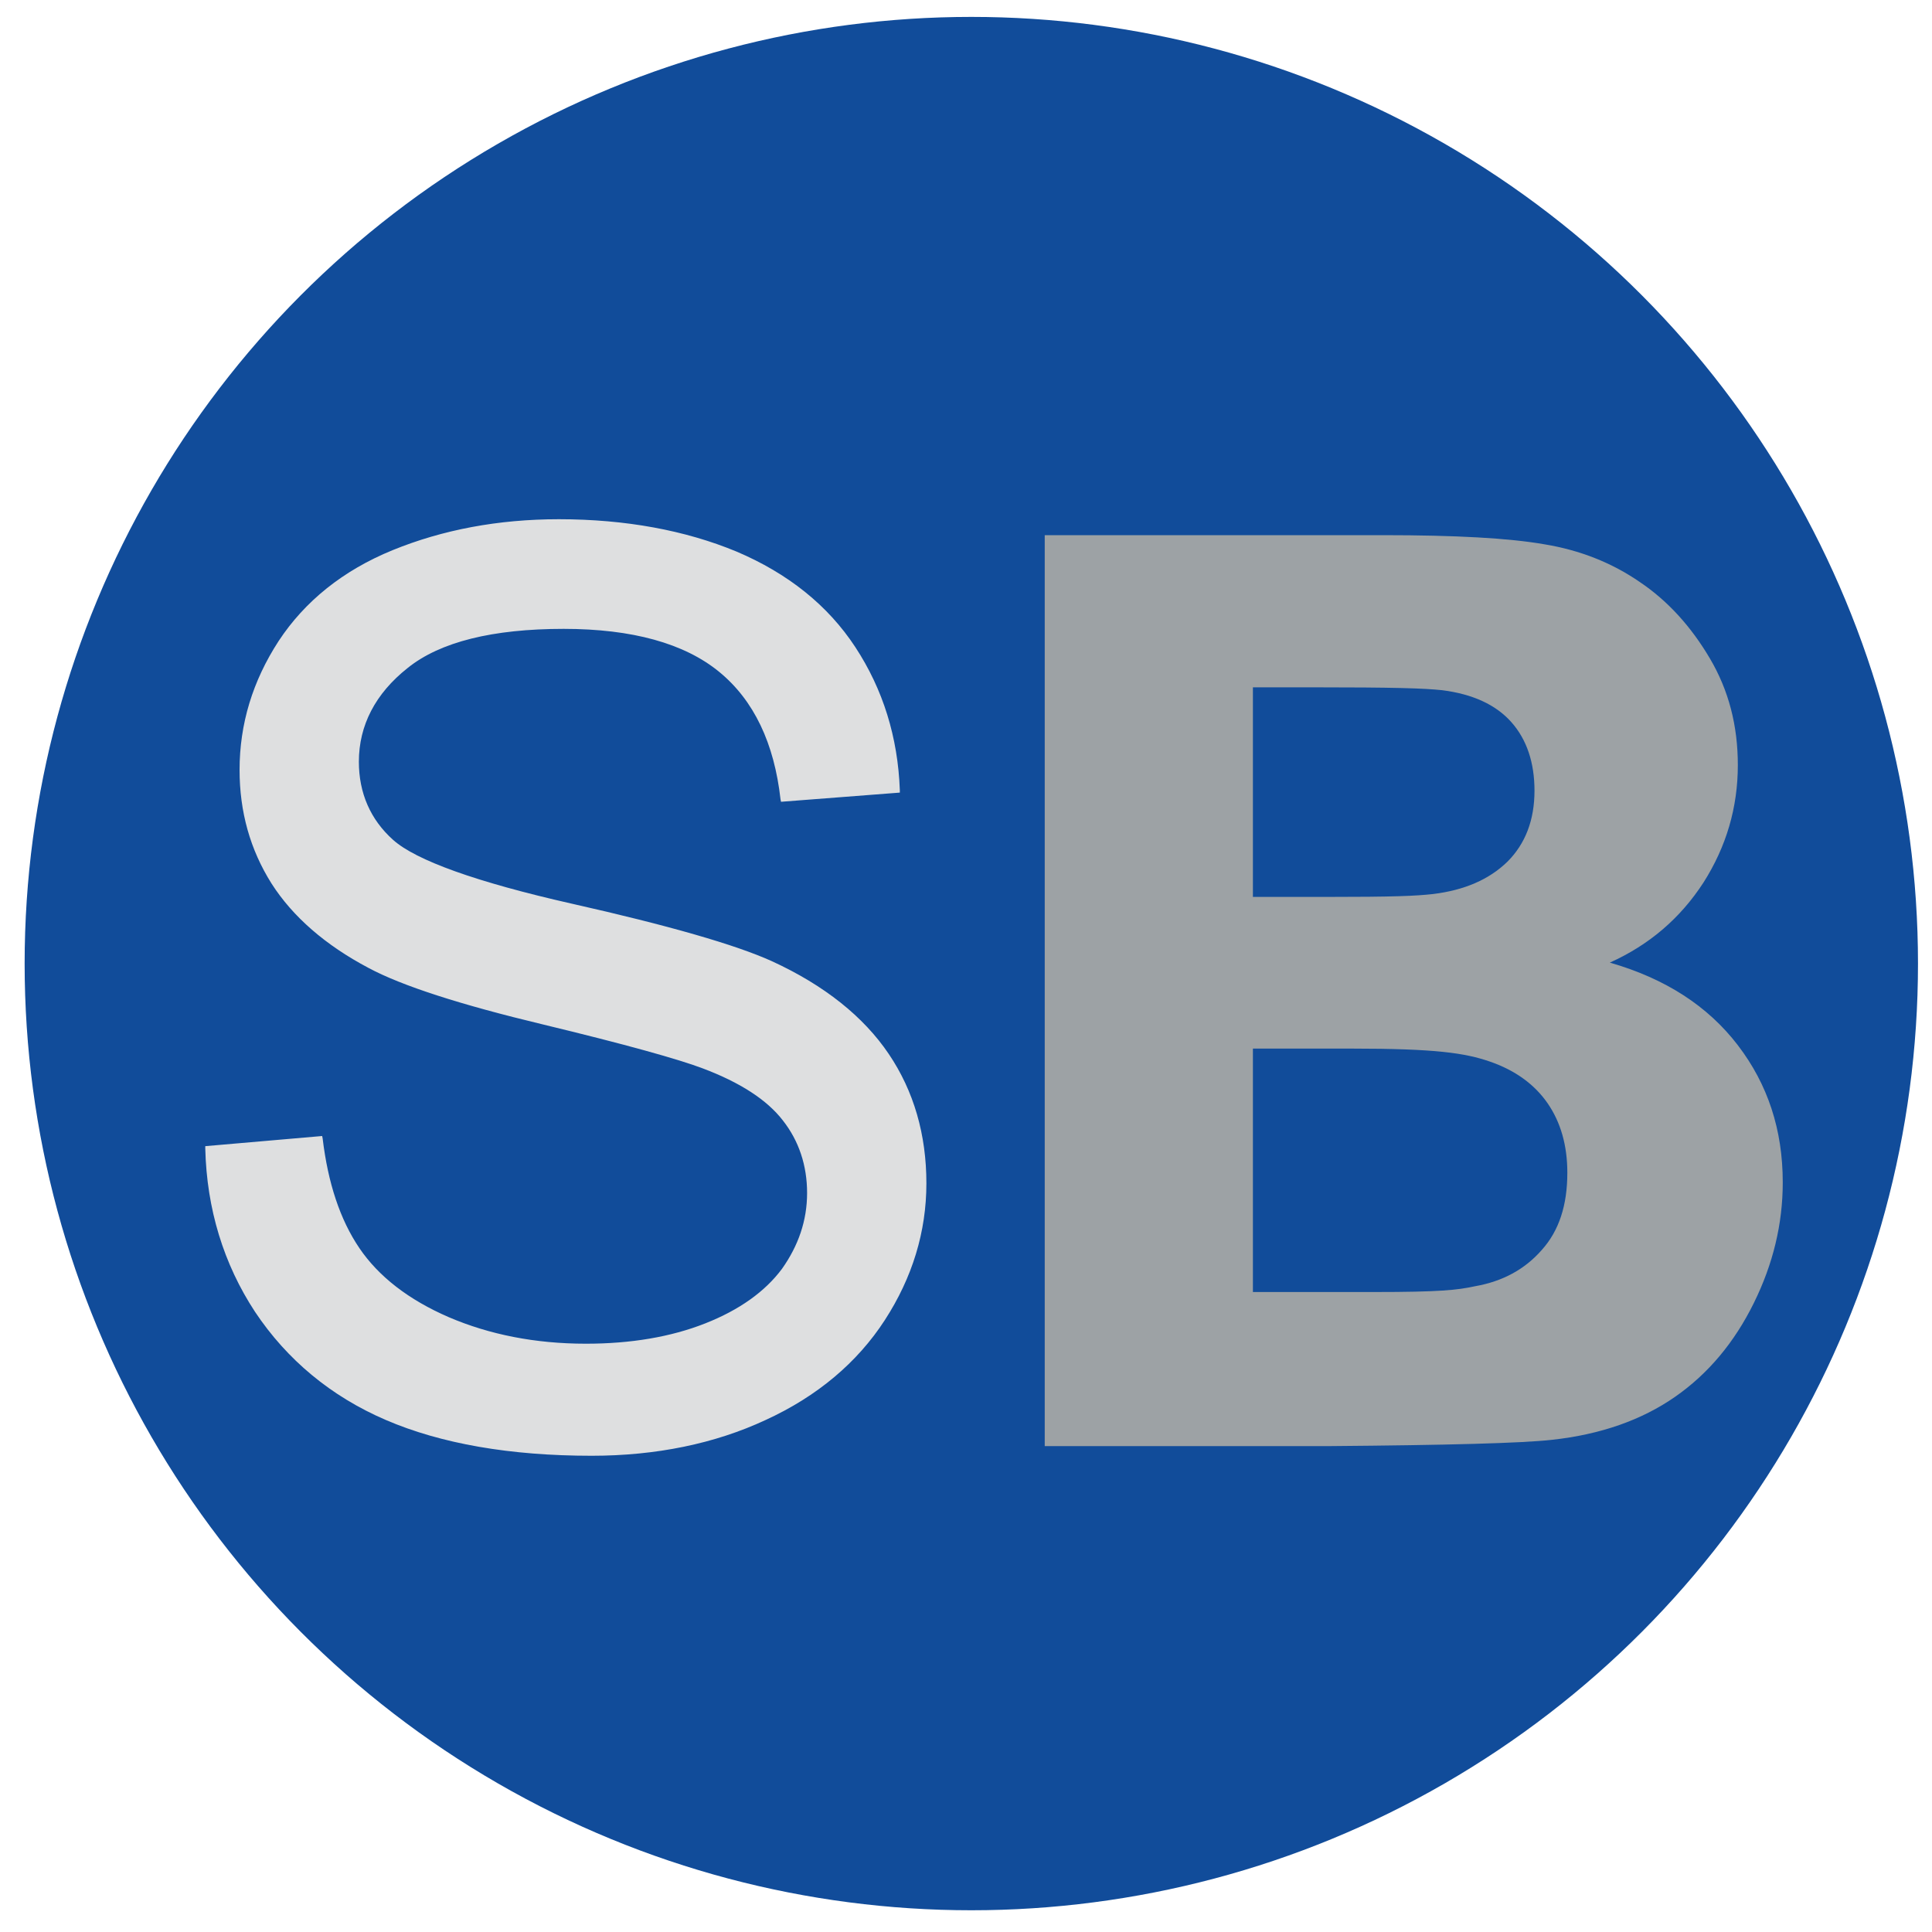
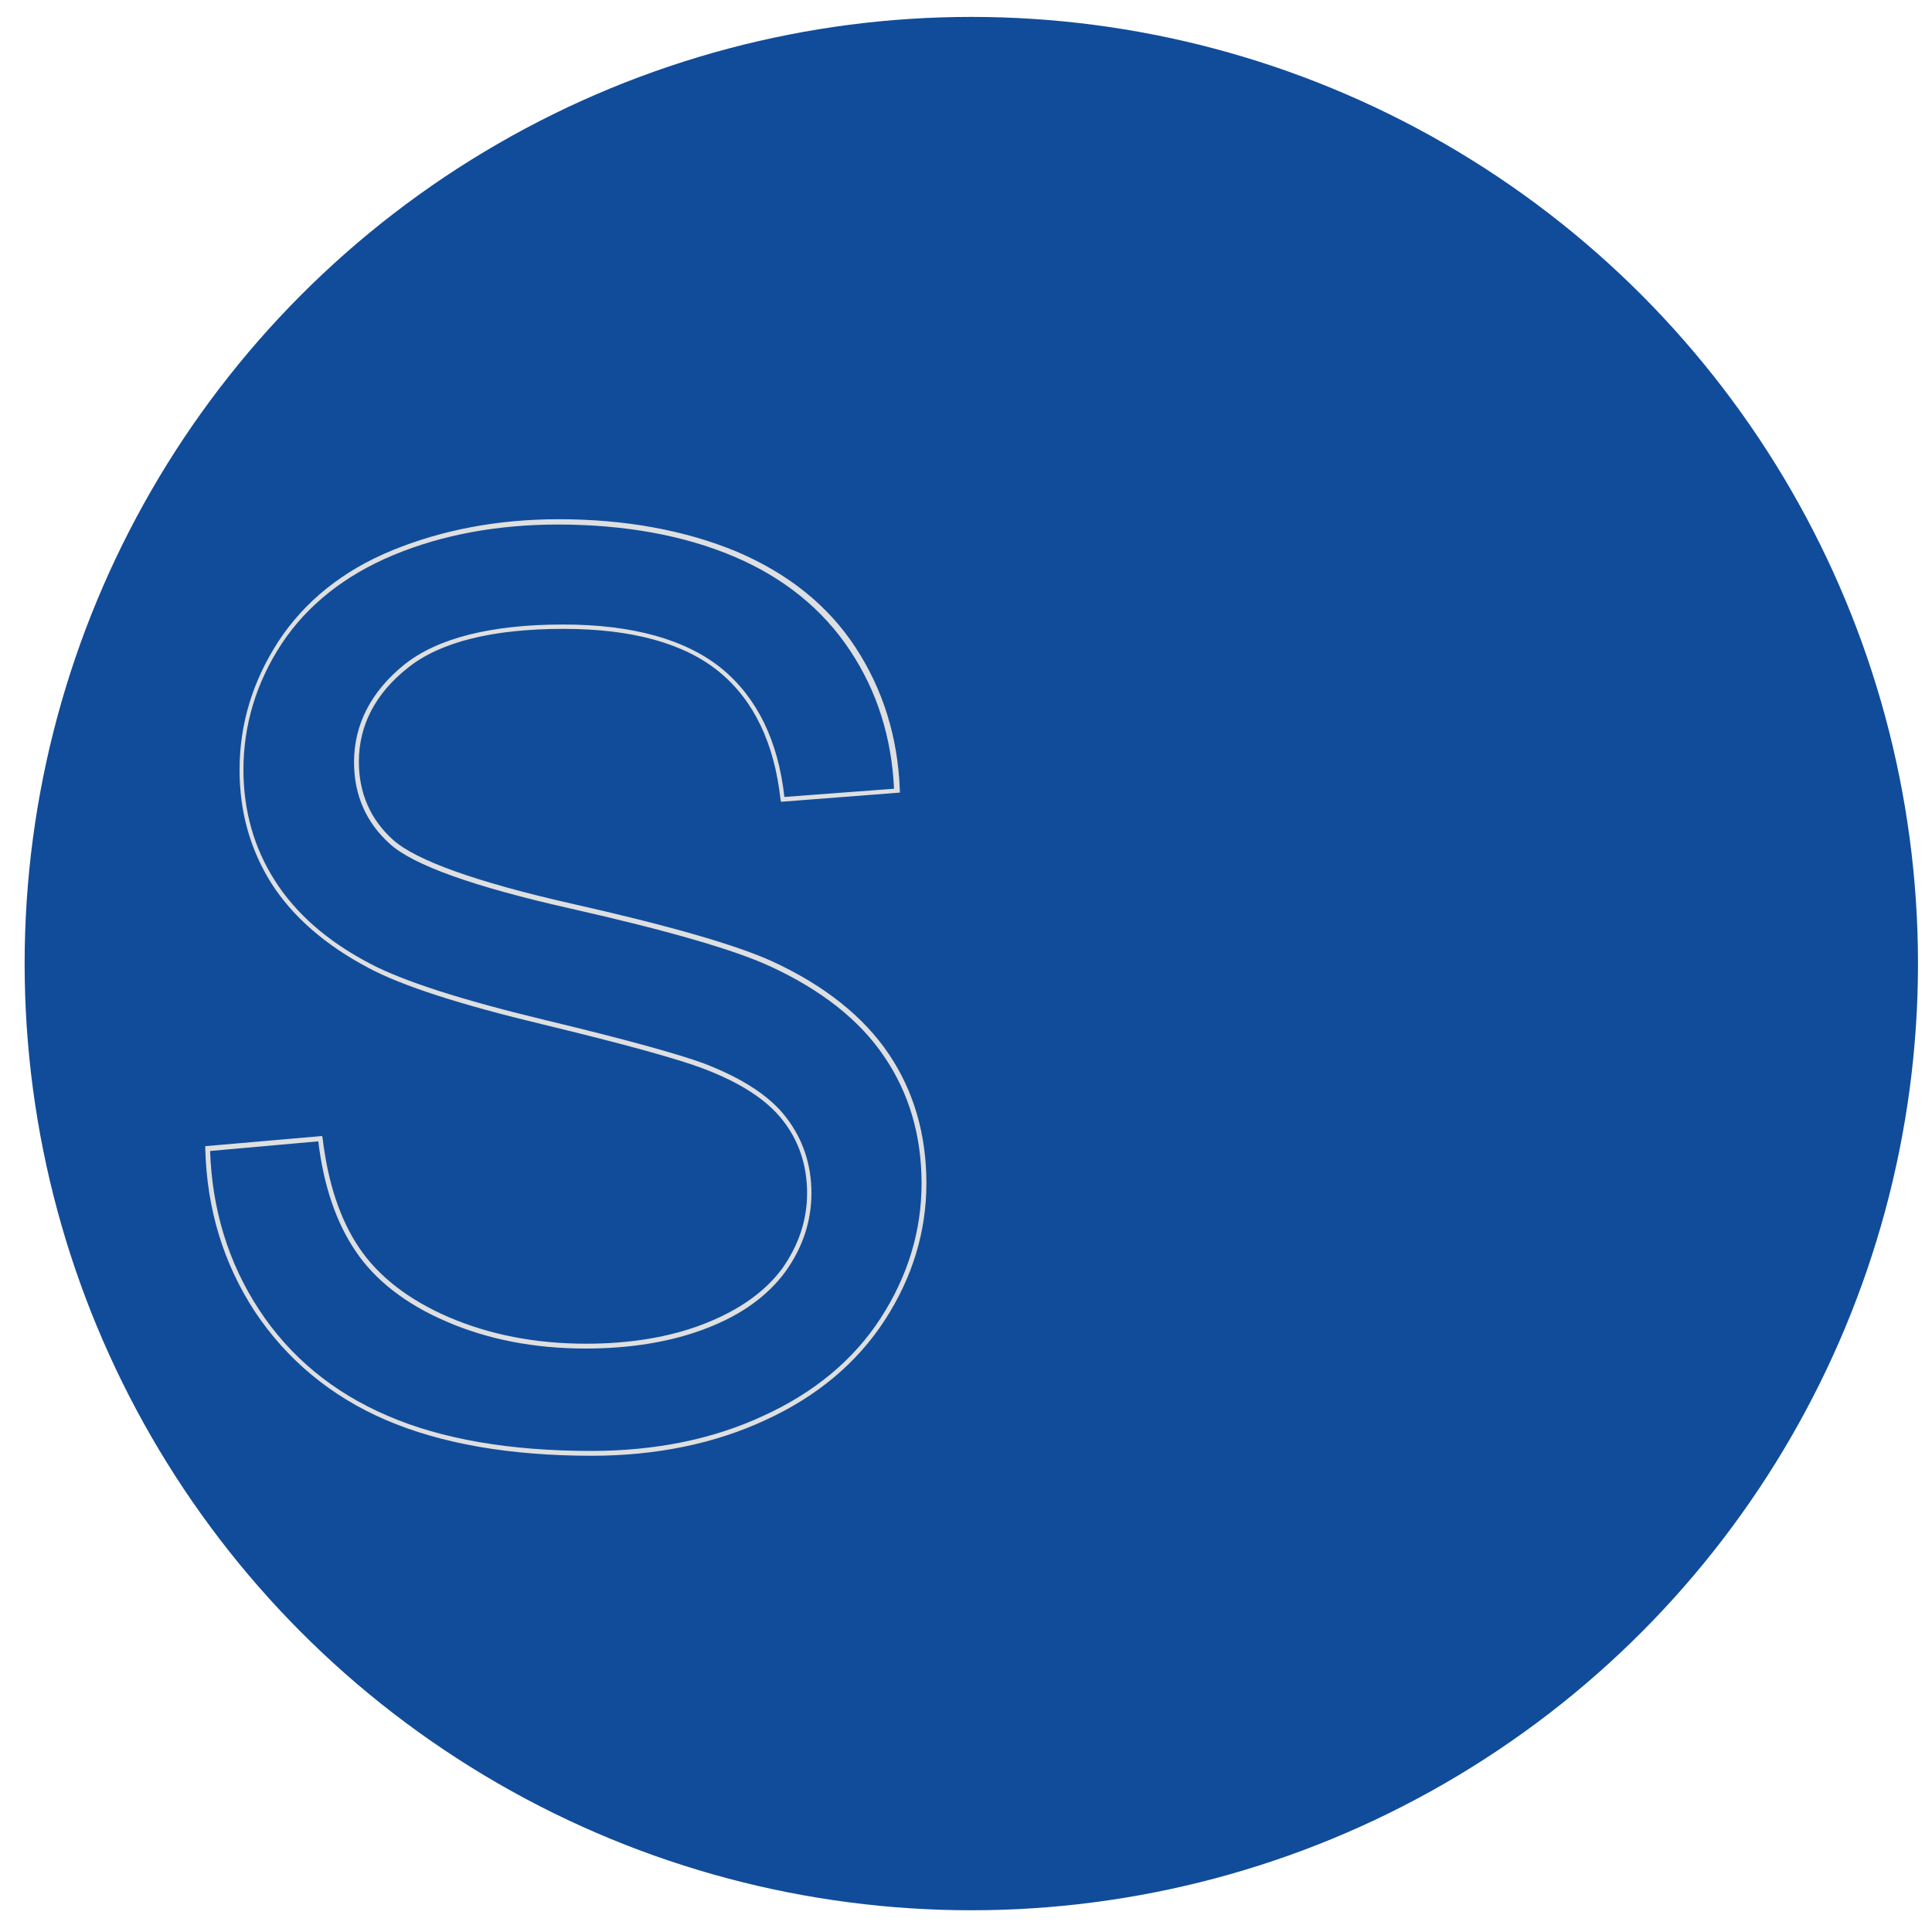
<svg xmlns="http://www.w3.org/2000/svg" version="1.1" id="Layer_1" x="0px" y="0px" viewBox="0 0 400 400" style="enable-background:new 0 0 400 400;" xml:space="preserve">
  <style type="text/css">
	.st0{fill:#114C9A;}
	.st1{fill:#DEDFE0;}
	.st2{fill:#9DA2A5;}
</style>
  <circle class="st0" cx="201.1" cy="199.5" r="196" />
  <g>
    <g>
-       <path class="st1" d="M43,237.8l23.3-2c1.1,9.3,3.7,17,7.7,23c4,6,10.3,10.8,18.8,14.5c8.5,3.7,18,5.5,28.6,5.5    c9.4,0,17.7-1.4,24.9-4.2c7.2-2.8,12.6-6.6,16.1-11.5c3.5-4.9,5.3-10.2,5.3-16c0-5.8-1.7-11-5.1-15.3c-3.4-4.4-9-8-16.8-11    c-5-1.9-16.1-5-33.2-9.1c-17.1-4.1-29.1-8-36-11.6c-8.9-4.7-15.5-10.4-19.9-17.4c-4.4-6.9-6.6-14.6-6.6-23.2    c0-9.4,2.7-18.2,8-26.4c5.3-8.2,13.1-14.4,23.4-18.6c10.3-4.2,21.7-6.4,34.2-6.4c13.8,0,26,2.2,36.6,6.7    c10.6,4.5,18.7,11,24.4,19.6c5.7,8.6,8.7,18.4,9.2,29.4l-23.7,1.8c-1.3-11.8-5.6-20.7-12.9-26.7c-7.3-6-18.2-9-32.5-9    c-14.9,0-25.8,2.7-32.6,8.2c-6.8,5.5-10.2,12.1-10.2,19.8c0,6.7,2.4,12.2,7.3,16.5c4.7,4.3,17.1,8.8,37.2,13.3    c20,4.5,33.8,8.5,41.3,11.9c10.9,5,18.9,11.3,24,19c5.2,7.7,7.8,16.5,7.8,26.5c0,9.9-2.8,19.3-8.5,28    c-5.7,8.8-13.8,15.6-24.5,20.5c-10.6,4.9-22.6,7.3-35.9,7.3c-16.9,0-31-2.5-42.4-7.4c-11.4-4.9-20.3-12.3-26.8-22.2    C46.8,261.4,43.4,250.3,43,237.8z" />
      <path class="st1" d="M122.5,301.4c-16.9,0-31.2-2.5-42.6-7.4c-11.4-4.9-20.5-12.5-27.1-22.4c-6.5-9.9-10-21.3-10.3-33.8l0-0.5    l24.2-2.1l0.1,0.5c1.1,9.2,3.6,16.8,7.6,22.7c4,5.9,10.2,10.7,18.5,14.3c8.4,3.6,17.9,5.5,28.4,5.5c9.3,0,17.6-1.4,24.7-4.2    c7.1-2.8,12.4-6.6,15.9-11.3c3.4-4.8,5.2-10,5.2-15.7c0-5.7-1.7-10.8-5-15c-3.3-4.3-8.9-7.9-16.6-10.8c-5-1.9-16.1-5-33.1-9.1    c-17.1-4.1-29.2-8-36.1-11.7c-8.9-4.7-15.7-10.6-20.1-17.5c-4.4-7-6.6-14.8-6.6-23.5c0-9.5,2.7-18.4,8.1-26.7    c5.4-8.2,13.3-14.6,23.6-18.8c10.3-4.2,21.8-6.4,34.4-6.4c13.8,0,26.2,2.3,36.8,6.7c10.6,4.5,18.9,11.1,24.6,19.8    c5.7,8.7,8.8,18.6,9.2,29.6l0,0.5l-24.6,1.9l-0.1-0.5c-1.3-11.6-5.5-20.5-12.7-26.4c-7.2-5.9-18-8.9-32.2-8.9    c-14.7,0-25.6,2.7-32.3,8.1c-6.7,5.3-10.1,11.9-10.1,19.4c0,6.5,2.4,12,7.1,16.2c4.7,4.2,17.1,8.7,37,13.2    c20,4.5,33.9,8.5,41.4,11.9c10.9,5,19,11.5,24.2,19.2c5.2,7.7,7.8,16.7,7.8,26.8c0,10-2.9,19.5-8.6,28.3s-14,15.8-24.7,20.7    C148,298.9,135.8,301.4,122.5,301.4z M43.5,238.3c0.4,12.1,3.8,23.2,10.1,32.8c6.4,9.8,15.4,17.2,26.6,22    c11.3,4.9,25.5,7.3,42.2,7.3c13.2,0,25.2-2.4,35.7-7.3c10.5-4.8,18.7-11.6,24.3-20.3c5.6-8.7,8.4-18,8.4-27.8    c0-9.9-2.6-18.7-7.7-26.2c-5.1-7.6-13.1-13.9-23.8-18.8c-7.4-3.4-21.3-7.4-41.2-11.9c-20-4.5-32.6-9-37.4-13.4    c-4.9-4.4-7.4-10.1-7.4-16.9c0-7.8,3.5-14.6,10.4-20.2c6.9-5.5,18-8.3,32.9-8.3c14.4,0,25.4,3.1,32.8,9.1c7.3,6,11.7,14.9,13,26.6    l22.7-1.7c-0.5-10.6-3.5-20.2-9.1-28.6c-5.6-8.5-13.7-15.1-24.1-19.5c-10.4-4.4-22.7-6.6-36.4-6.6c-12.4,0-23.9,2.1-34,6.3    c-10.1,4.2-17.9,10.4-23.2,18.4c-5.3,8.1-7.9,16.9-7.9,26.1c0,8.4,2.2,16.2,6.5,22.9c4.3,6.8,10.9,12.6,19.7,17.2    c6.8,3.6,18.9,7.5,35.9,11.6c17.1,4.1,28.2,7.2,33.3,9.1c7.8,3,13.6,6.7,17,11.2c3.4,4.4,5.2,9.7,5.2,15.6    c0,5.8-1.8,11.3-5.4,16.3c-3.6,4.9-9,8.9-16.3,11.7c-7.2,2.8-15.7,4.2-25.1,4.2c-10.6,0-20.3-1.9-28.8-5.6    C84,270,77.6,265,73.6,259c-4-5.9-6.6-13.5-7.7-22.7L43.5,238.3z" />
    </g>
  </g>
-   <path class="st2" d="M216.2,110.8h70.2c14.9,0,26,0.6,33.4,1.9c7.3,1.2,13.9,3.8,19.7,7.8c5.8,3.9,10.6,9.2,14.5,15.8  c3.9,6.6,5.8,13.9,5.8,22.1c0,8.8-2.4,16.9-7.1,24.3c-4.8,7.4-11.2,12.9-19.4,16.6c11.5,3.3,20.3,9,26.5,17.1  c6.2,8.1,9.3,17.5,9.3,28.4c0,8.6-2,16.9-6,25c-4,8.1-9.4,14.6-16.3,19.4c-6.9,4.8-15.4,7.8-25.5,8.9c-6.3,0.7-21.6,1.1-45.9,1.3  h-59.1V110.8z M259.4,142.1v43.6h14.7c14.8,0,18.9-0.2,22.6-0.6c6.5-0.8,11.6-3,15.4-6.7c3.7-3.7,5.6-8.6,5.6-14.7  c0-5.8-1.6-10.6-4.8-14.2c-3.2-3.6-8-5.8-14.3-6.6c-3.8-0.4-9.5-0.6-27.4-0.6H259.4z M259.4,217.1v50.4h25c13.7,0,17.3-0.4,21-1.2  c5.7-1,10.3-3.5,13.8-7.5c3.6-4,5.3-9.3,5.3-16c0-5.7-1.4-10.5-4.1-14.4c-2.7-3.9-6.7-6.8-11.9-8.6c-5.2-1.8-11.3-2.7-28.7-2.7  H259.4z" />
</svg>